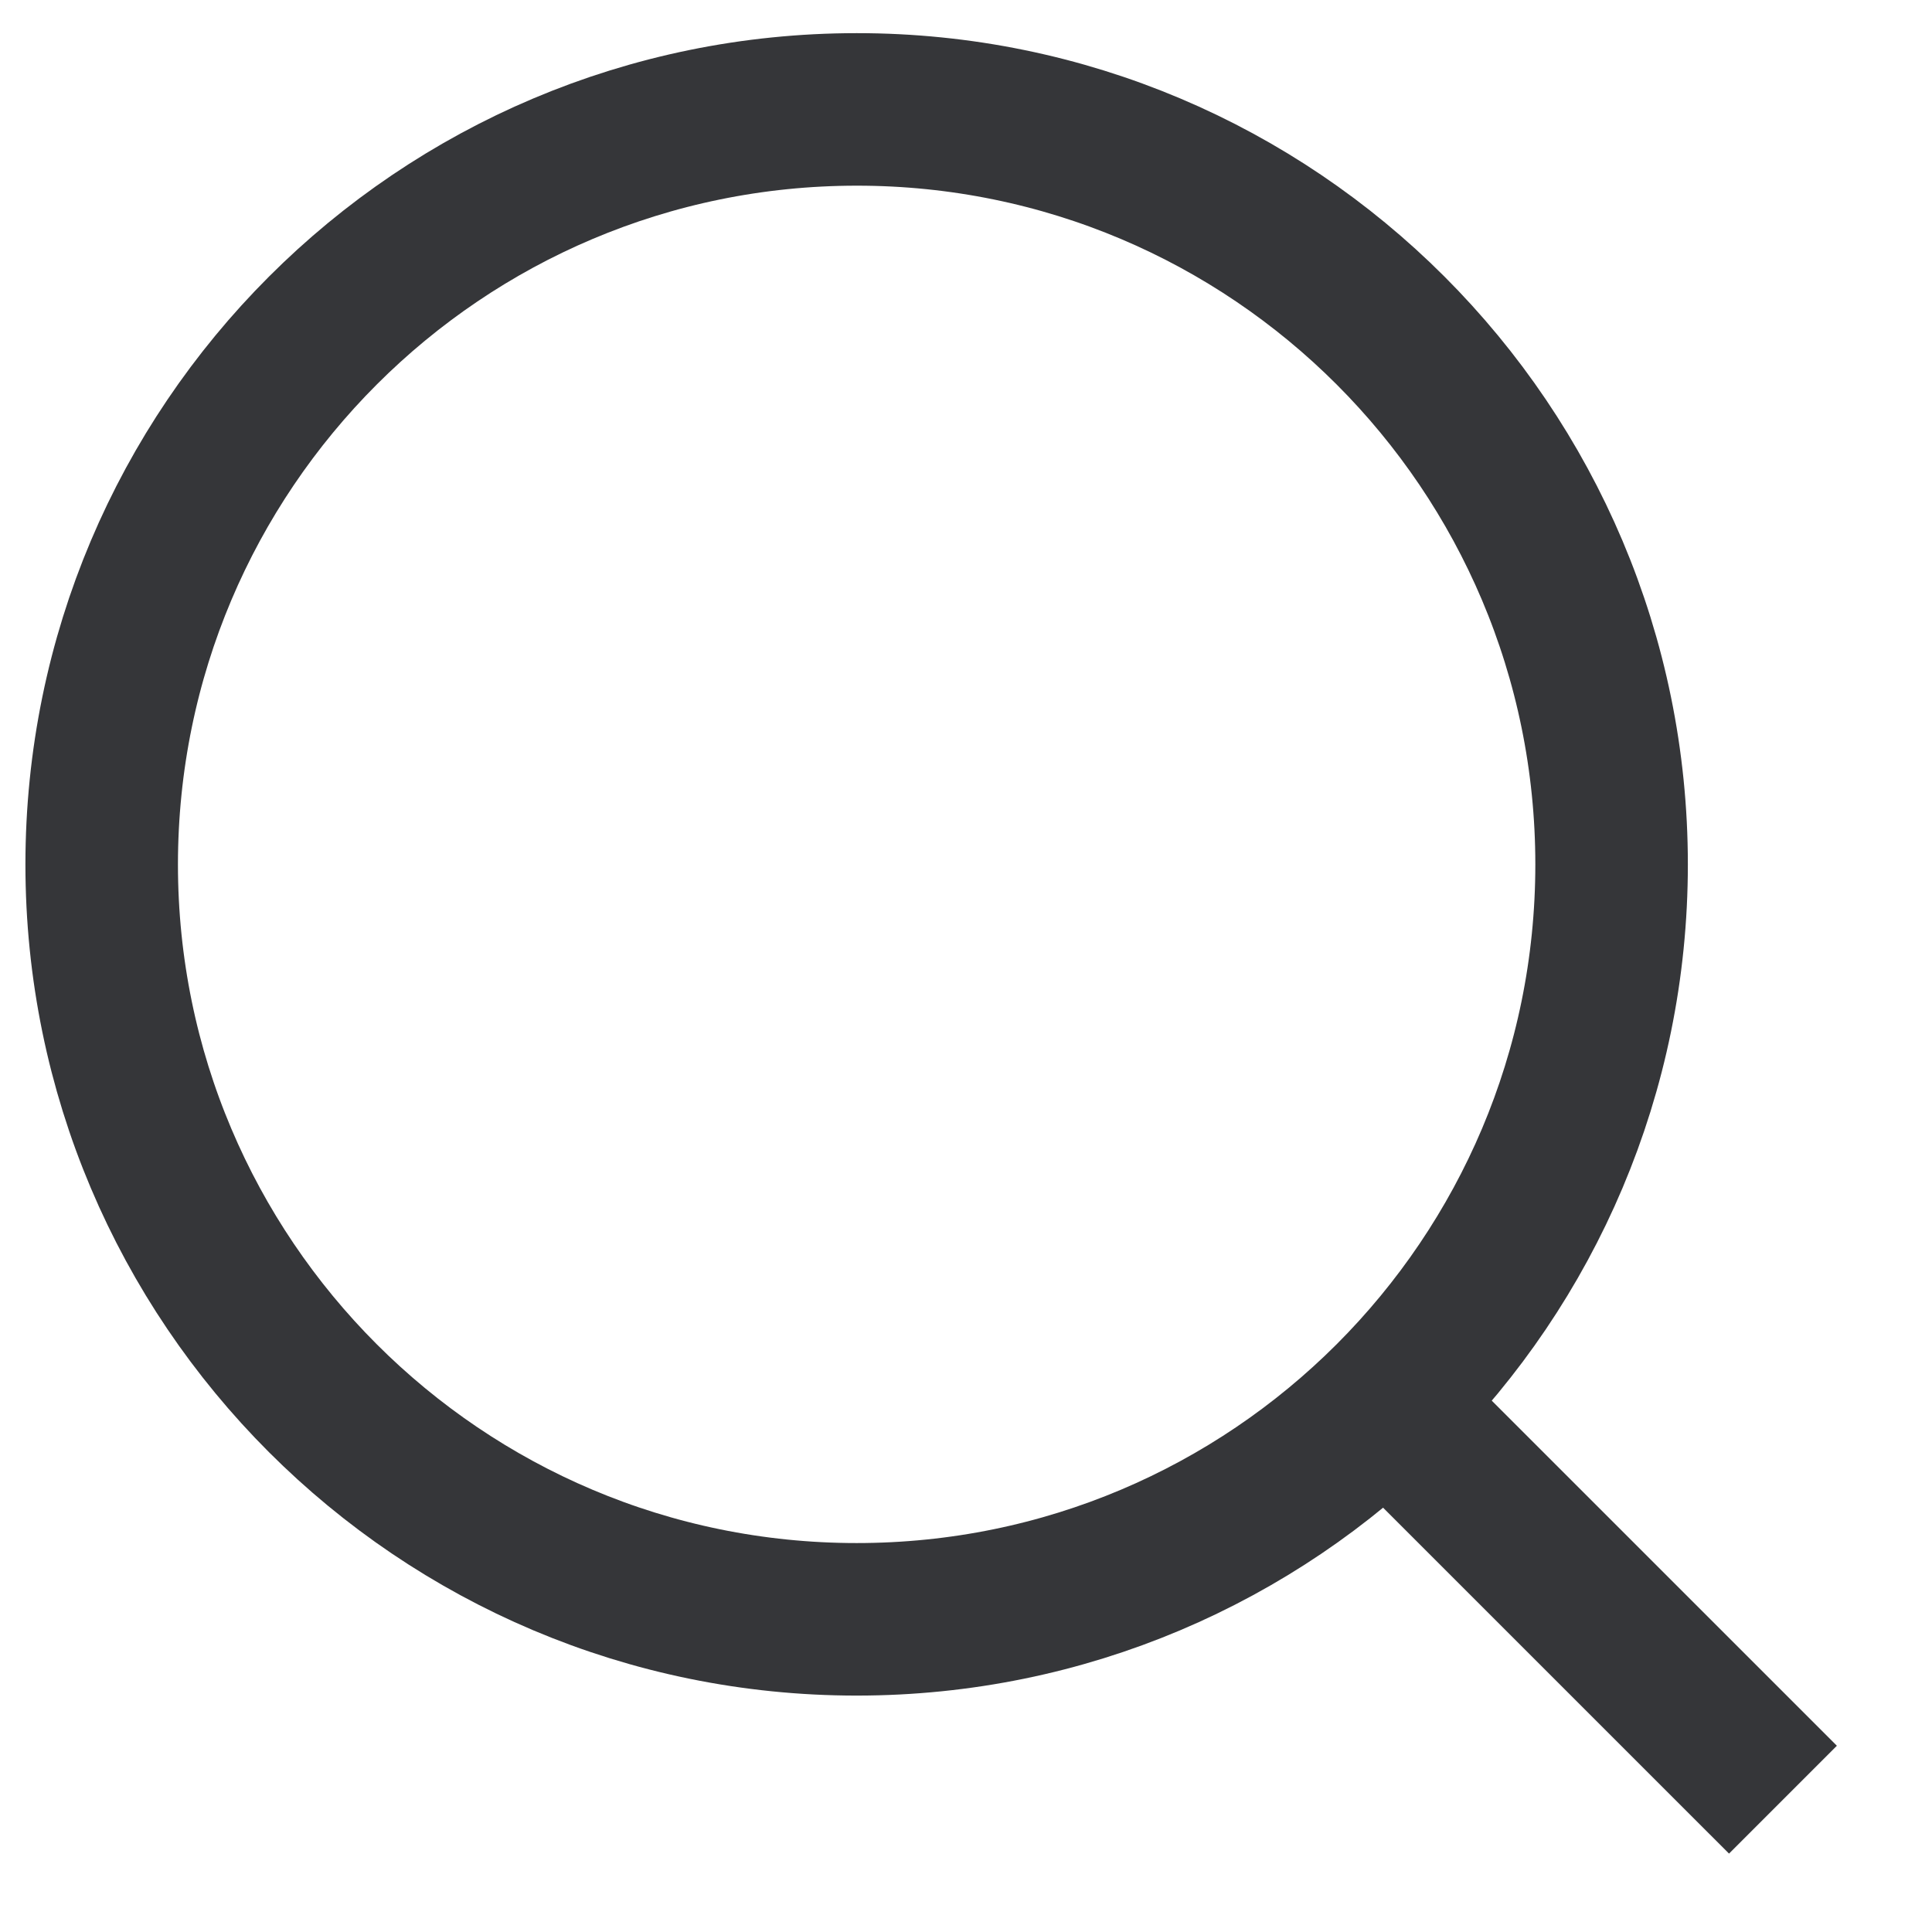
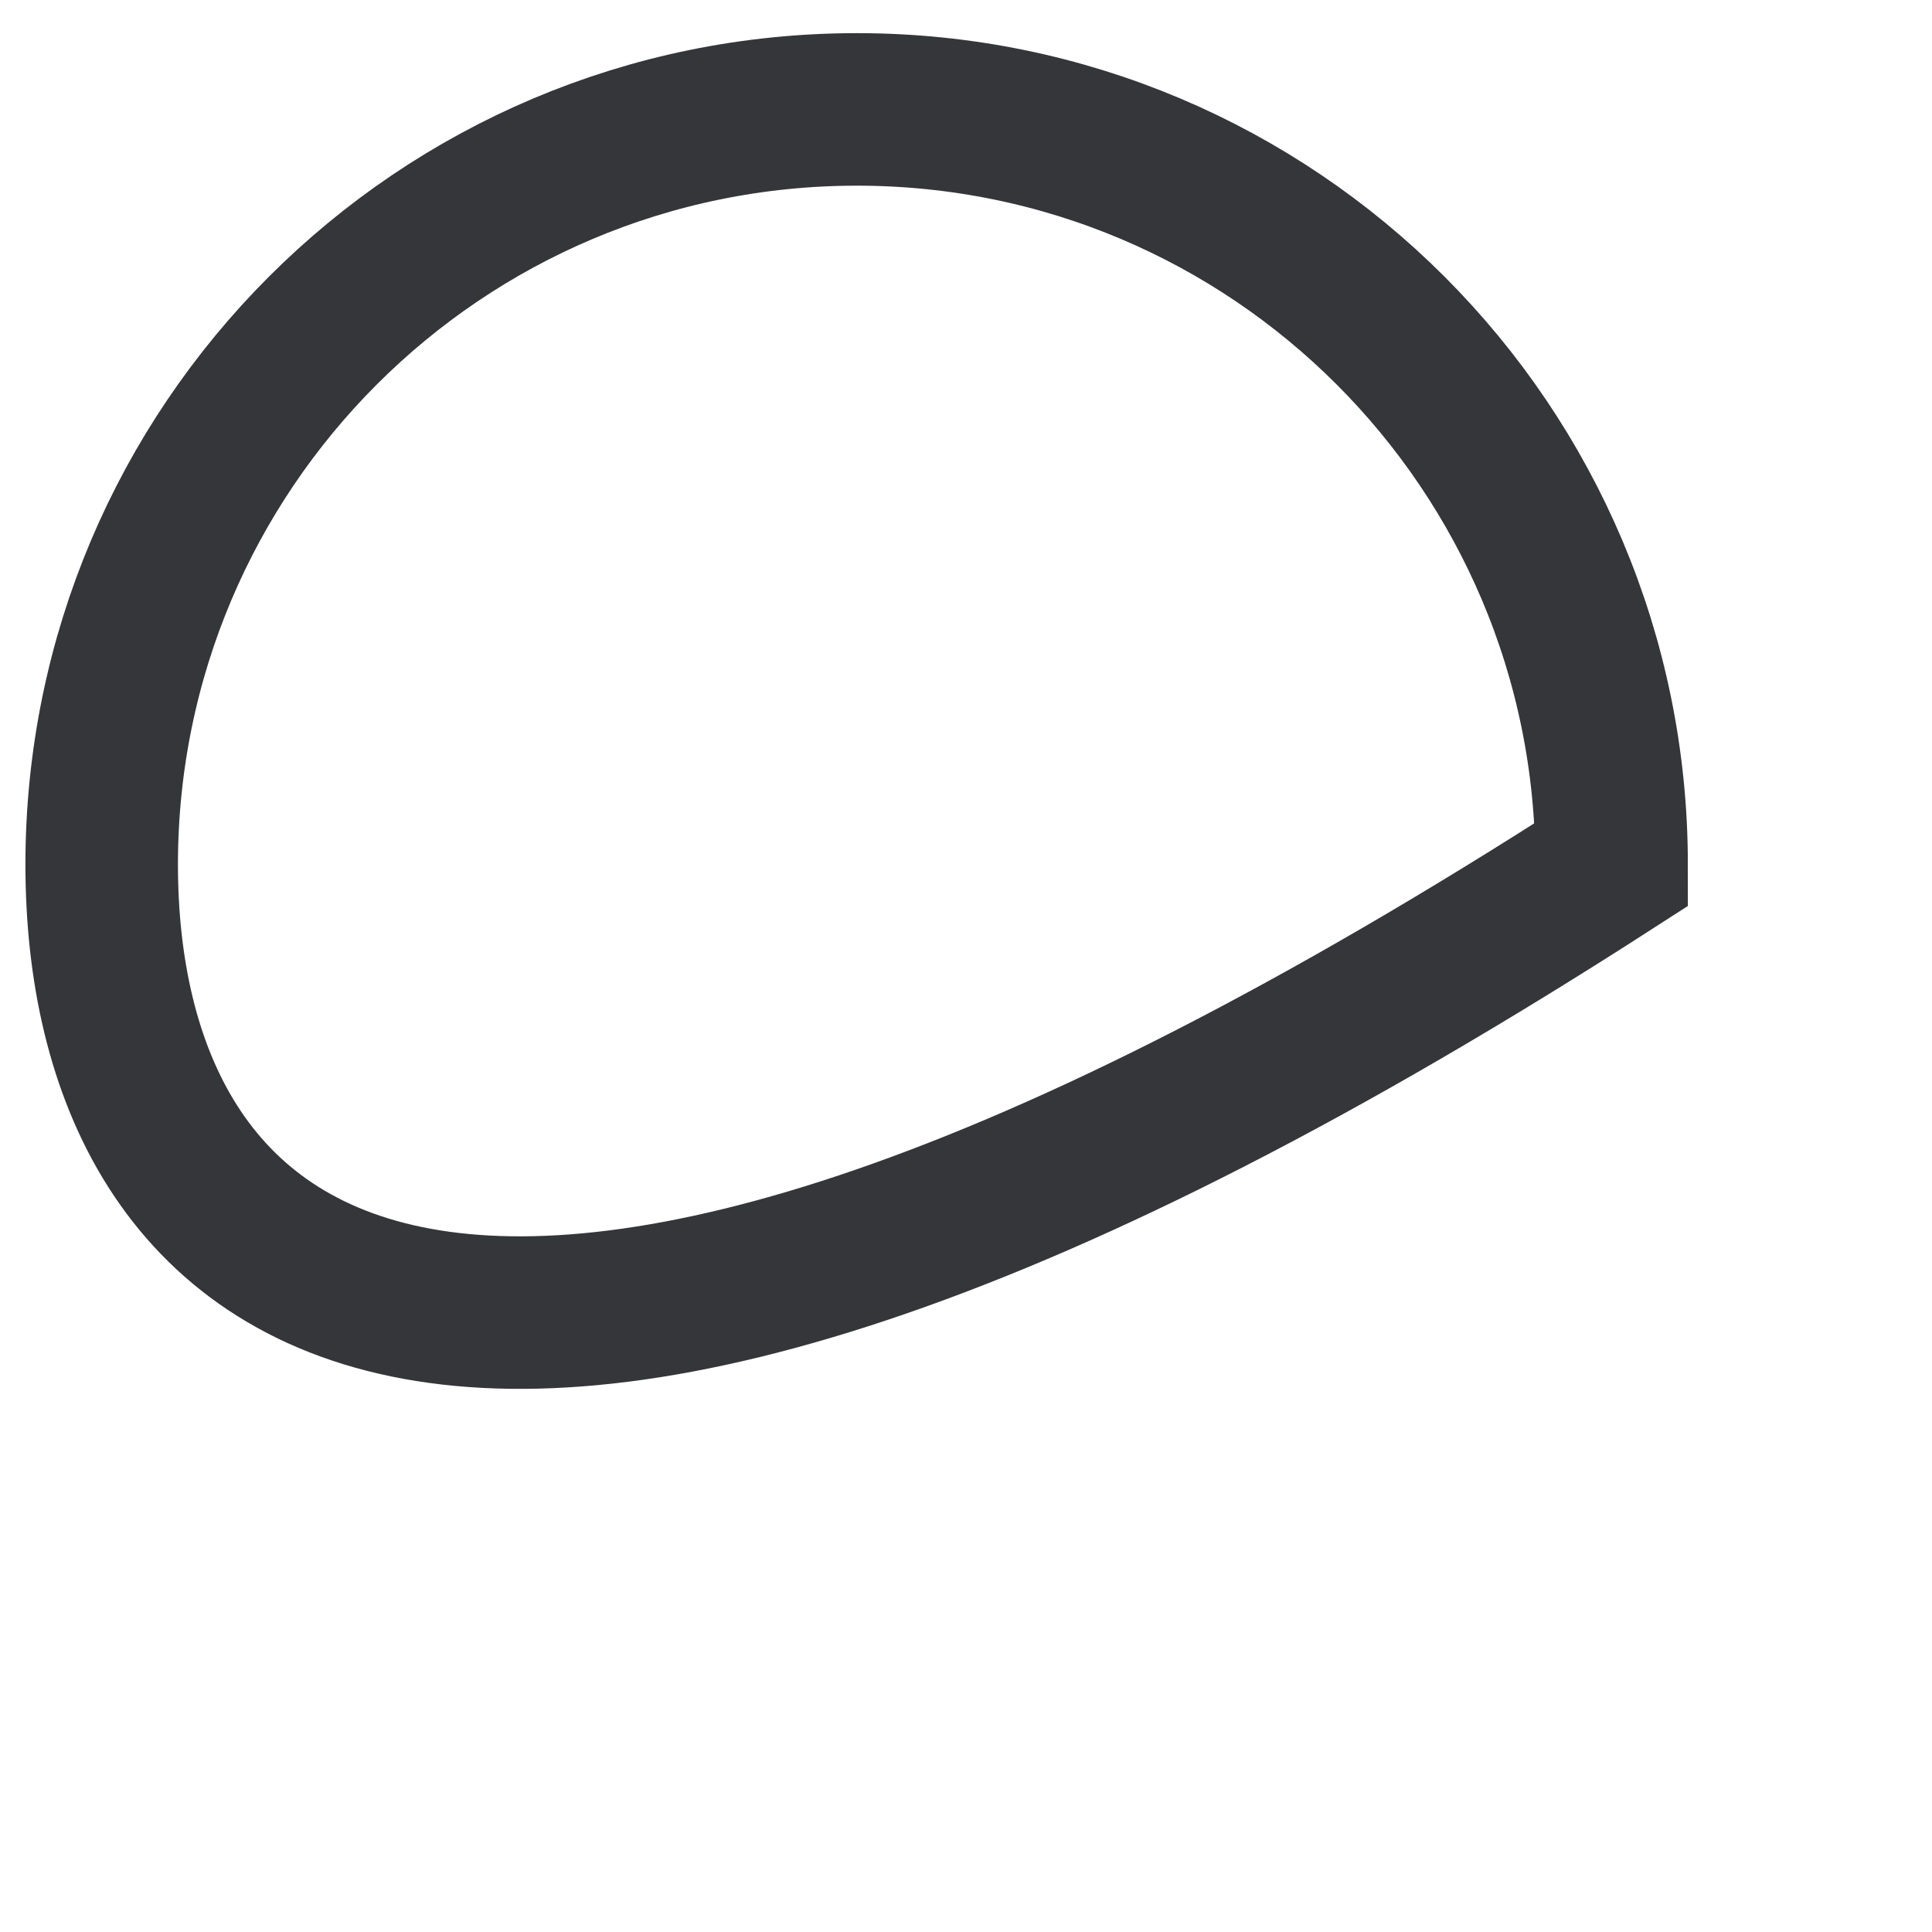
<svg xmlns="http://www.w3.org/2000/svg" width="19px" height="19px" viewBox="0 0 19 19" version="1.1">
  <title>F94EF04F-38B6-406E-8571-5D26D322B6FC@3x</title>
  <g id="Desktop" stroke="none" stroke-width="1" fill="none" fill-rule="evenodd">
    <g id="HP-test" transform="translate(-301, -67)" stroke="#353639" stroke-width="1.5">
      <g id="Main-nav" transform="translate(0, 32)">
        <g id="search-ic" transform="translate(302, 36.076)">
-           <path d="M14.849,7.425 C14.849,11.526 11.526,14.849 7.425,14.849 C3.324,14.849 0,11.524 0,7.425 C0.001,3.324 3.324,0.001 7.425,0 C11.525,-0.001 14.849,3.323 14.849,7.425 Z" id="Stroke-1" />
-           <line x1="14.267" y1="12.11" x2="14.44" y2="16.774" id="Path-2" stroke-linecap="square" transform="translate(14.354, 14.442) rotate(-402.879) translate(-14.354, -14.442) " />
+           <path d="M14.849,7.425 C3.324,14.849 0,11.524 0,7.425 C0.001,3.324 3.324,0.001 7.425,0 C11.525,-0.001 14.849,3.323 14.849,7.425 Z" id="Stroke-1" />
        </g>
      </g>
    </g>
  </g>
</svg>